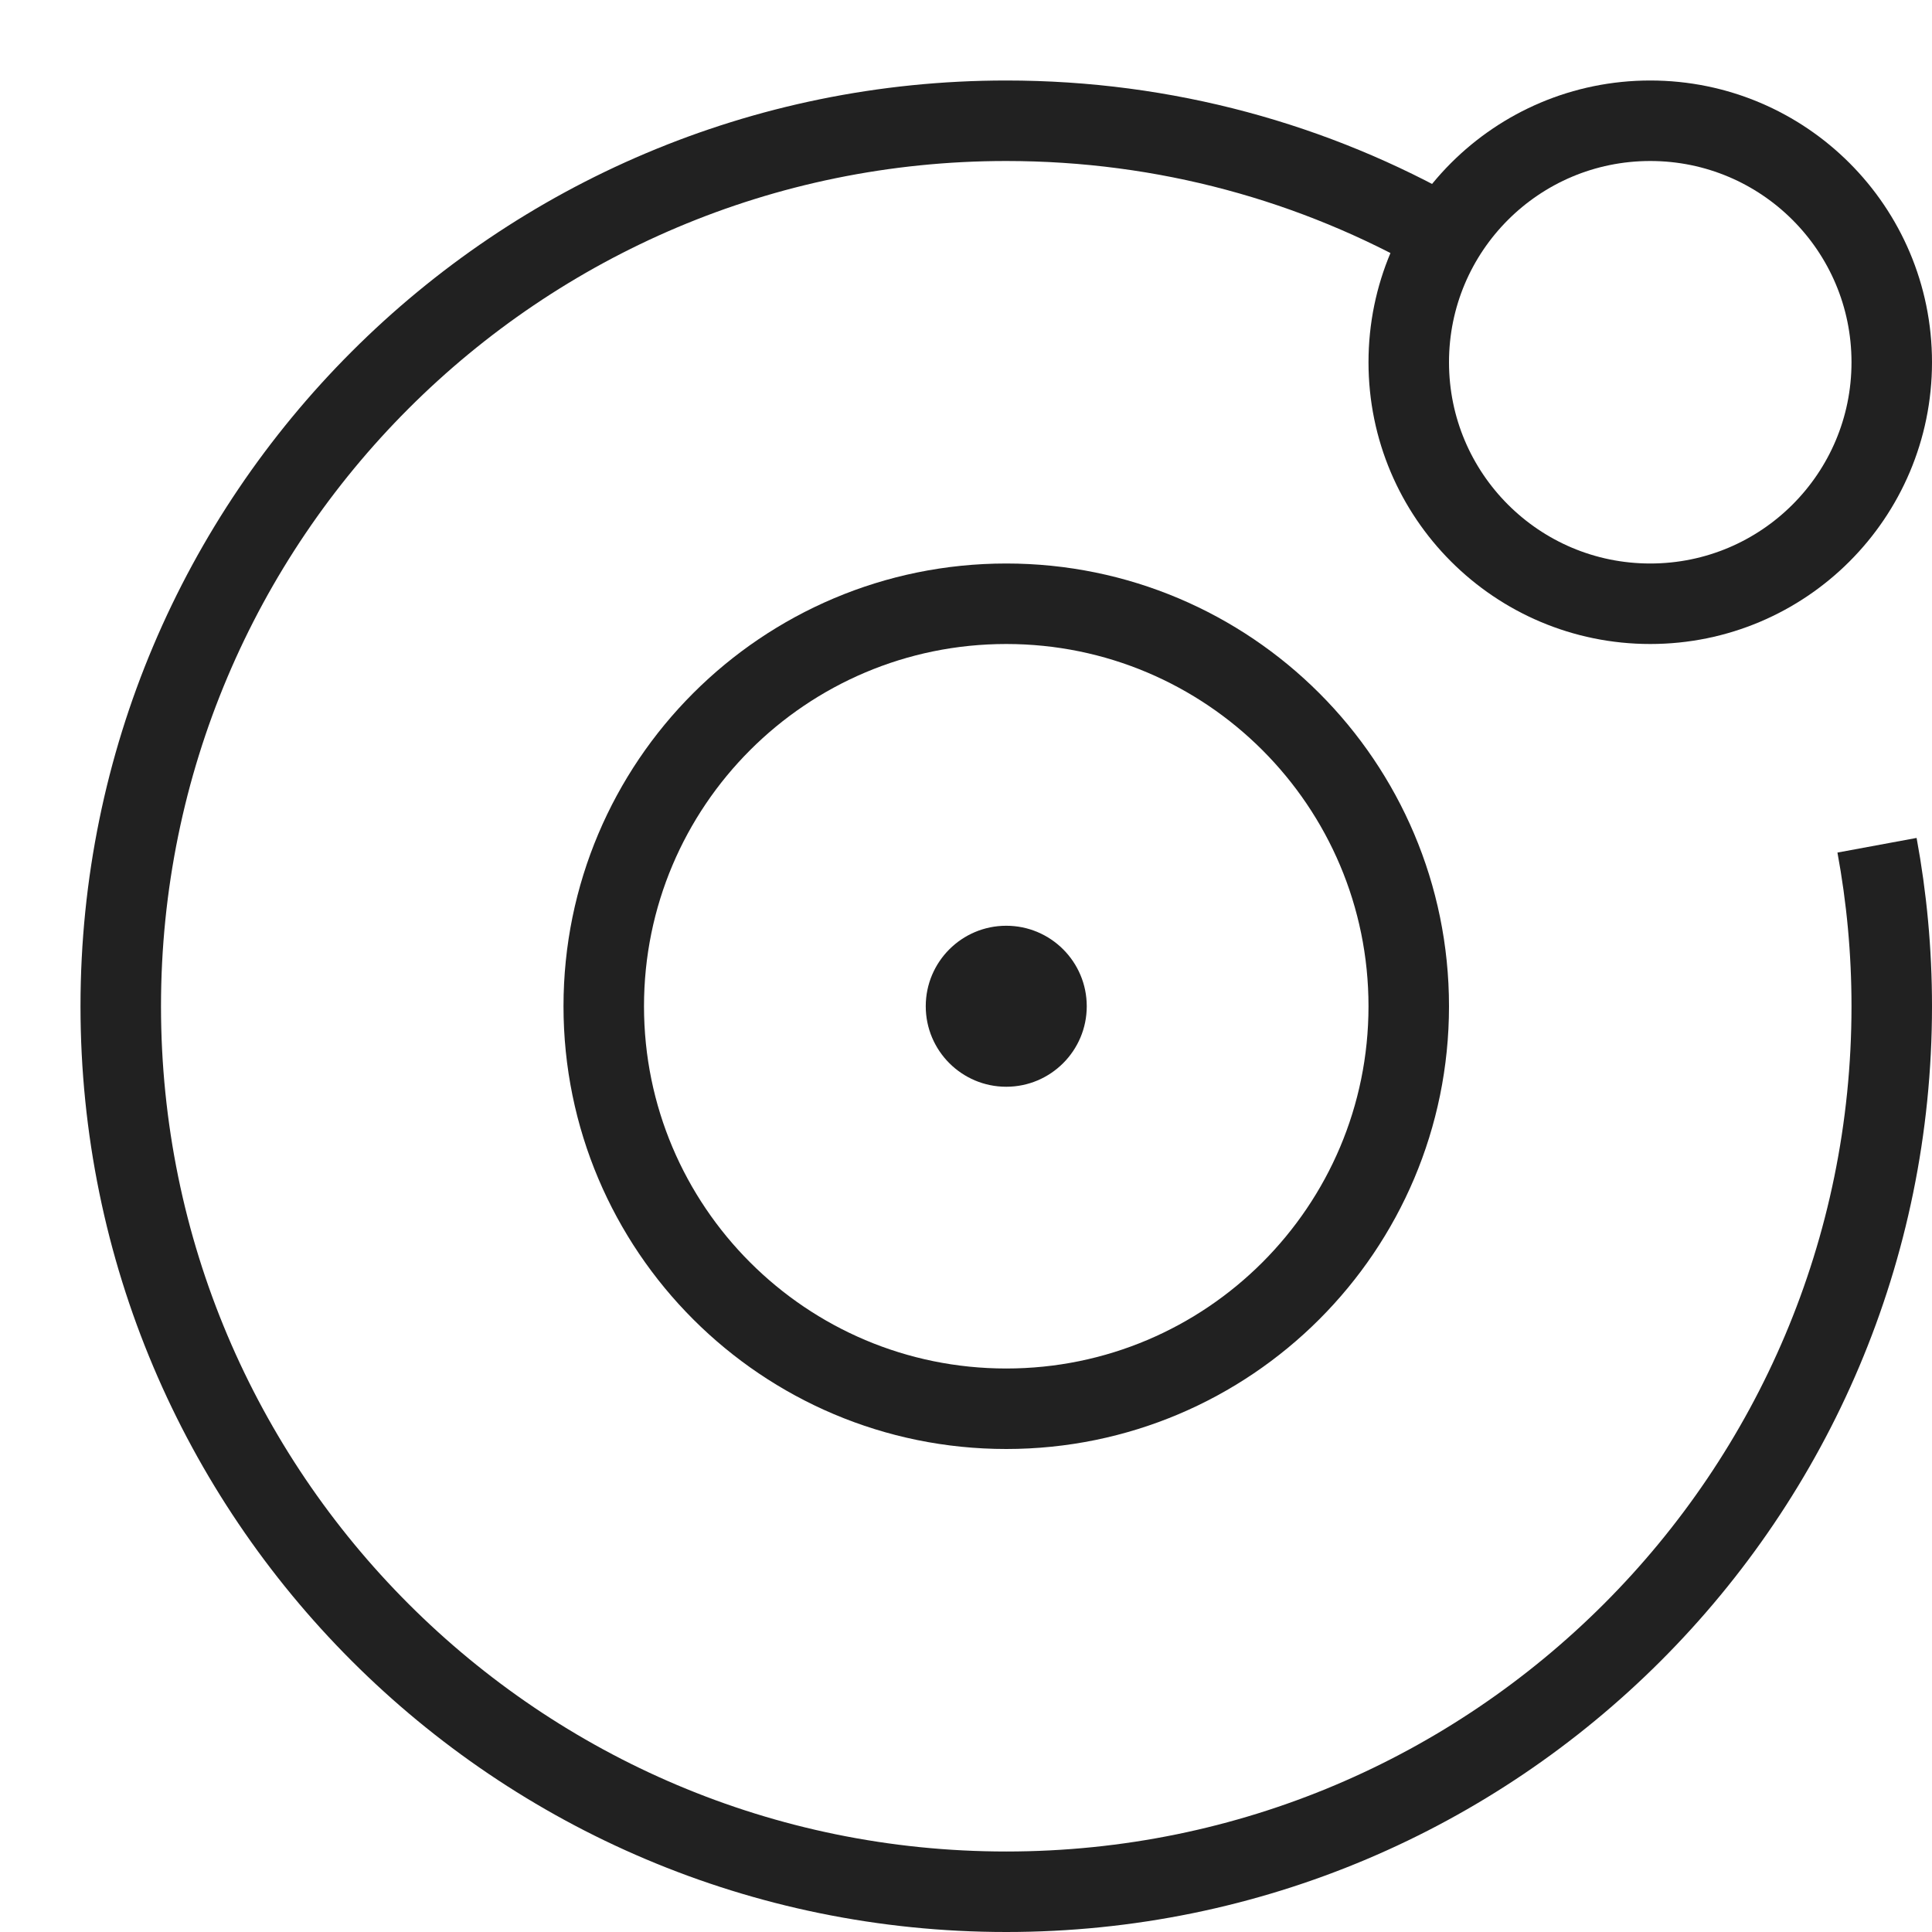
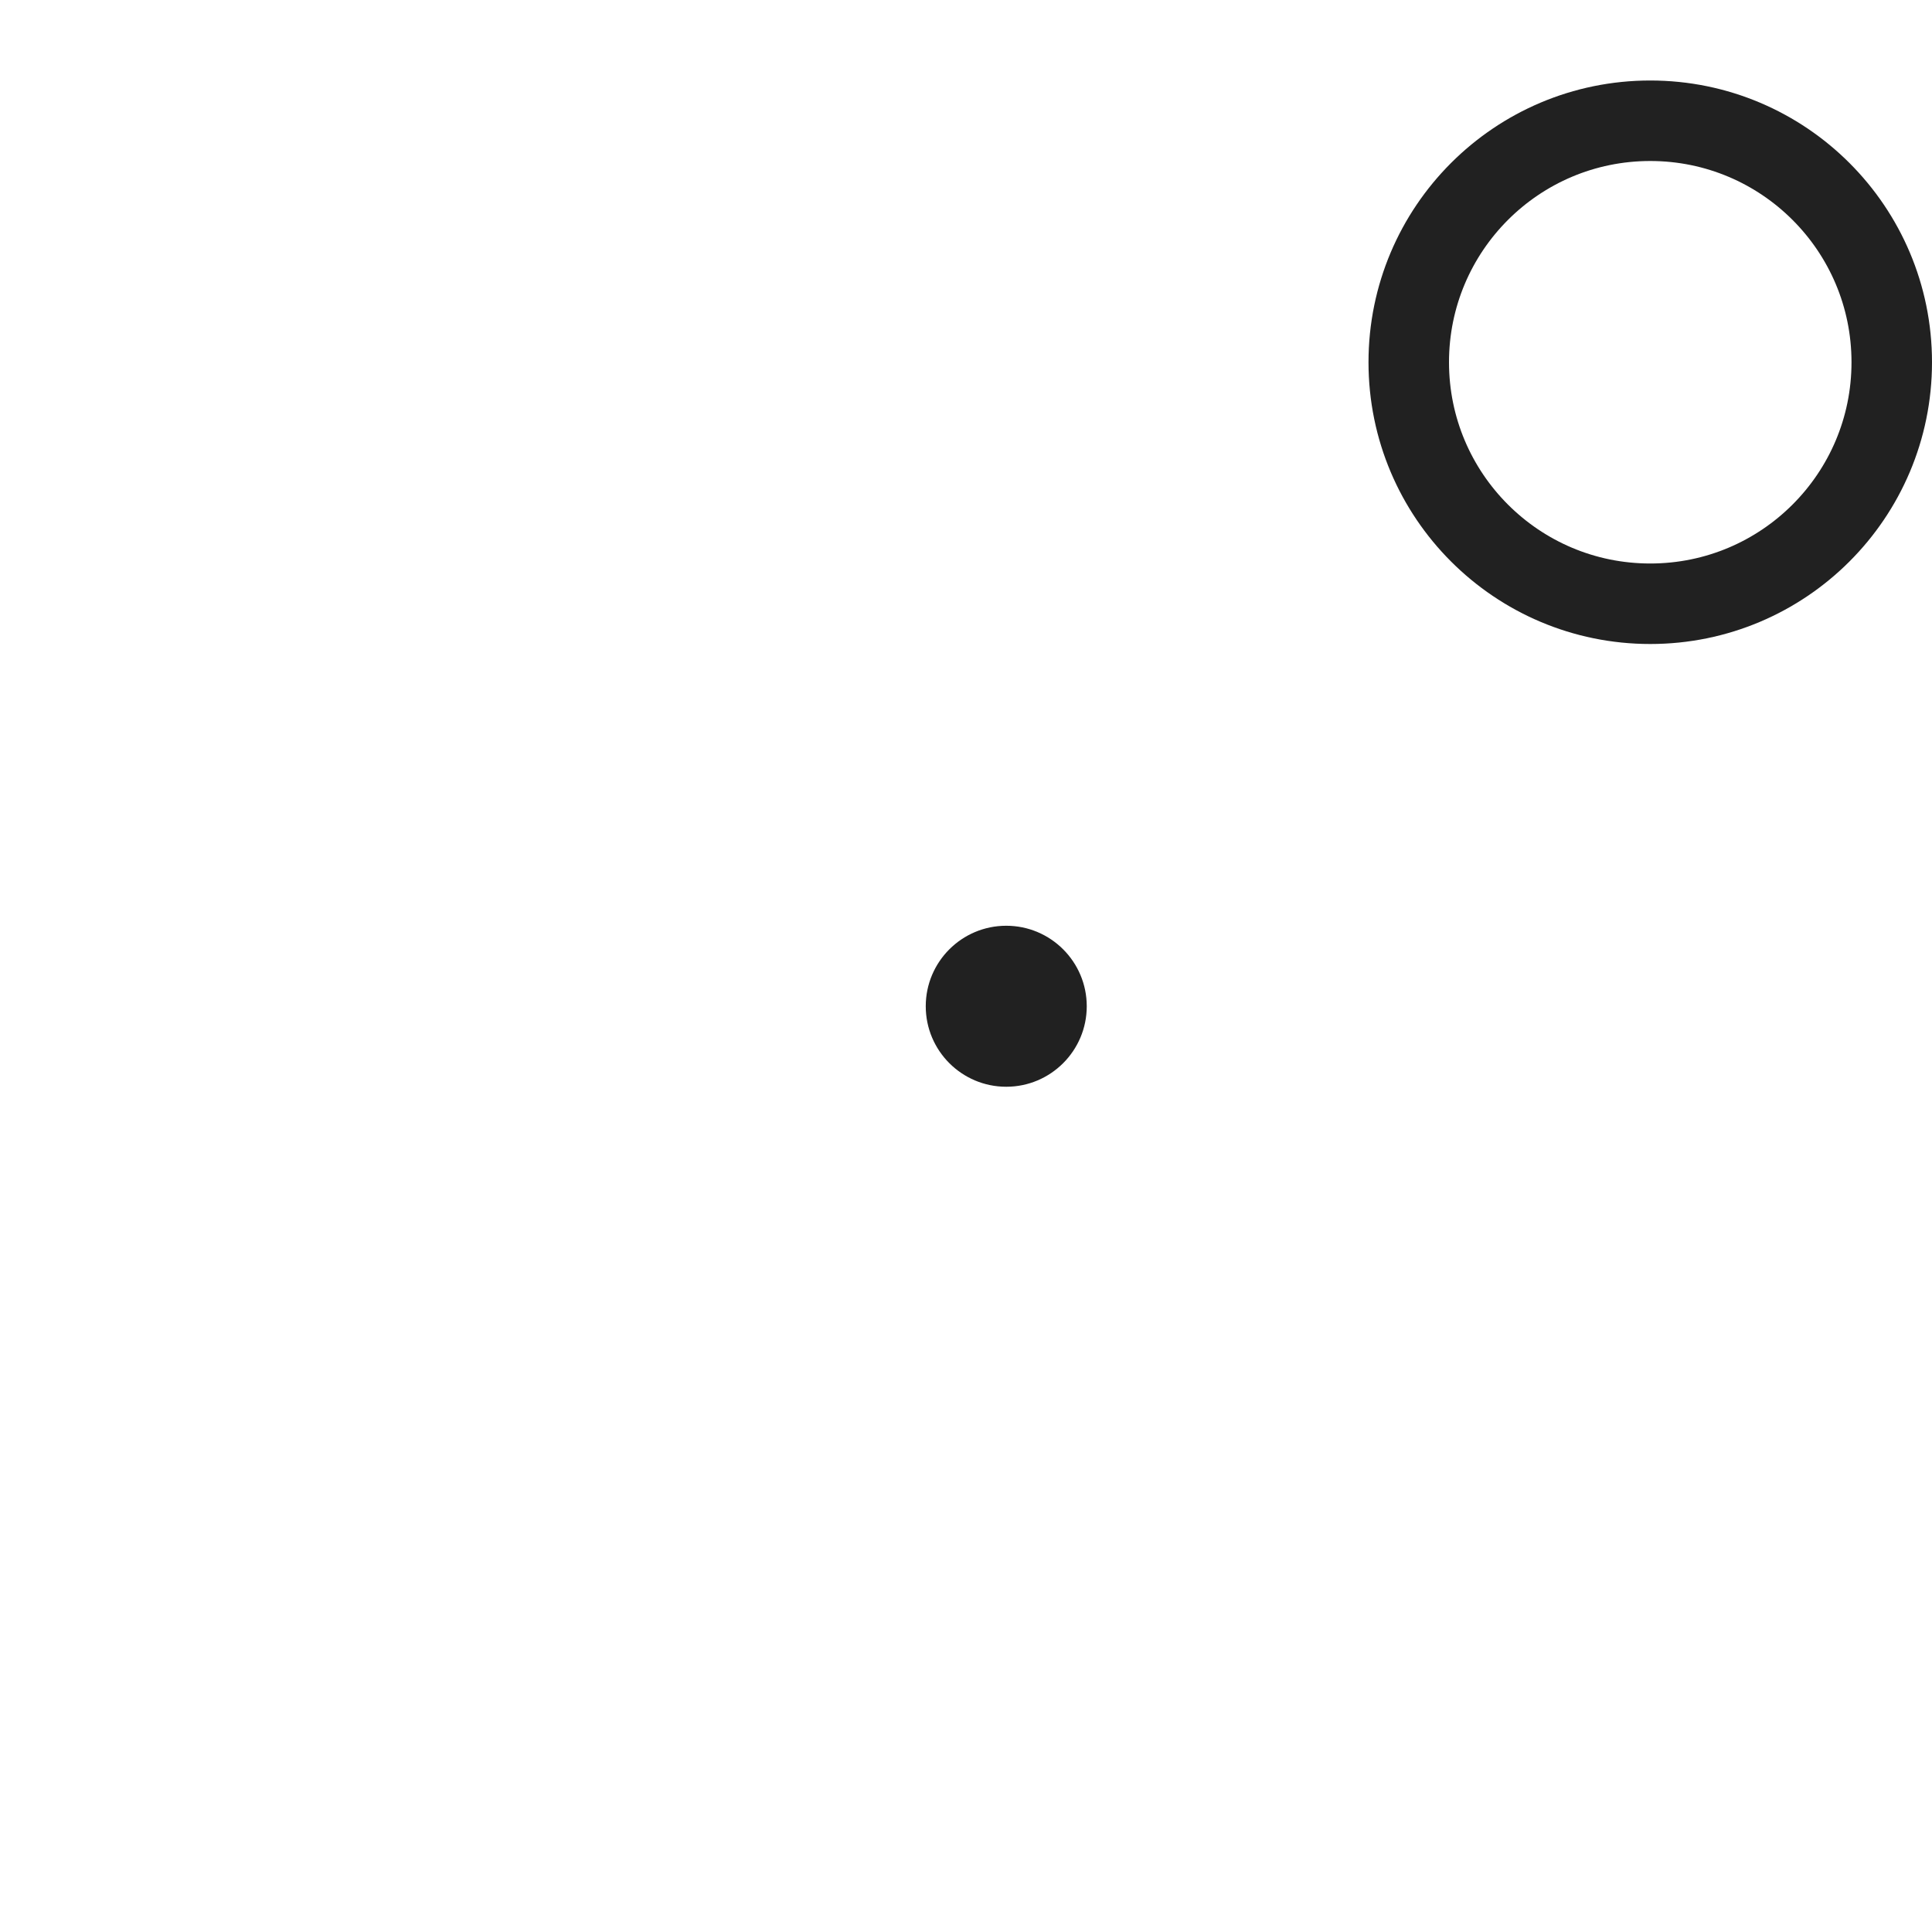
<svg xmlns="http://www.w3.org/2000/svg" width="24" height="24" viewBox="0 0 24 24" fill="none">
-   <path d="M12.5 17.5C15.261 17.5 17.5 15.261 17.5 12.5C17.5 9.739 15.261 7.5 12.5 7.5C9.739 7.5 7.5 9.739 7.5 12.5C7.5 15.261 9.739 17.5 12.5 17.5Z" stroke="#212121" stroke-miterlimit="10" stroke-linecap="square" />
  <path d="M12.5 13.5C13.052 13.5 13.5 13.052 13.5 12.5C13.5 11.948 13.052 11.5 12.5 11.5C11.948 11.5 11.5 11.948 11.5 12.5C11.5 13.052 11.948 13.5 12.5 13.5Z" fill="#212121" />
  <path d="M20.5 7.5C22.157 7.5 23.5 6.157 23.5 4.5C23.5 2.843 22.157 1.5 20.5 1.5C18.843 1.5 17.5 2.843 17.5 4.5C17.5 6.157 18.843 7.5 20.5 7.5Z" stroke="#212121" stroke-miterlimit="10" stroke-linecap="square" />
-   <path d="M23.317 10.5C23.437 11.149 23.5 11.817 23.5 12.5C23.5 18.575 18.575 23.5 12.5 23.5C6.425 23.5 1.5 18.575 1.5 12.5C1.5 6.425 6.425 1.5 12.5 1.5C14.48 1.5 16.335 2.02 17.94 2.936" stroke="#212121" stroke-miterlimit="10" />
</svg>